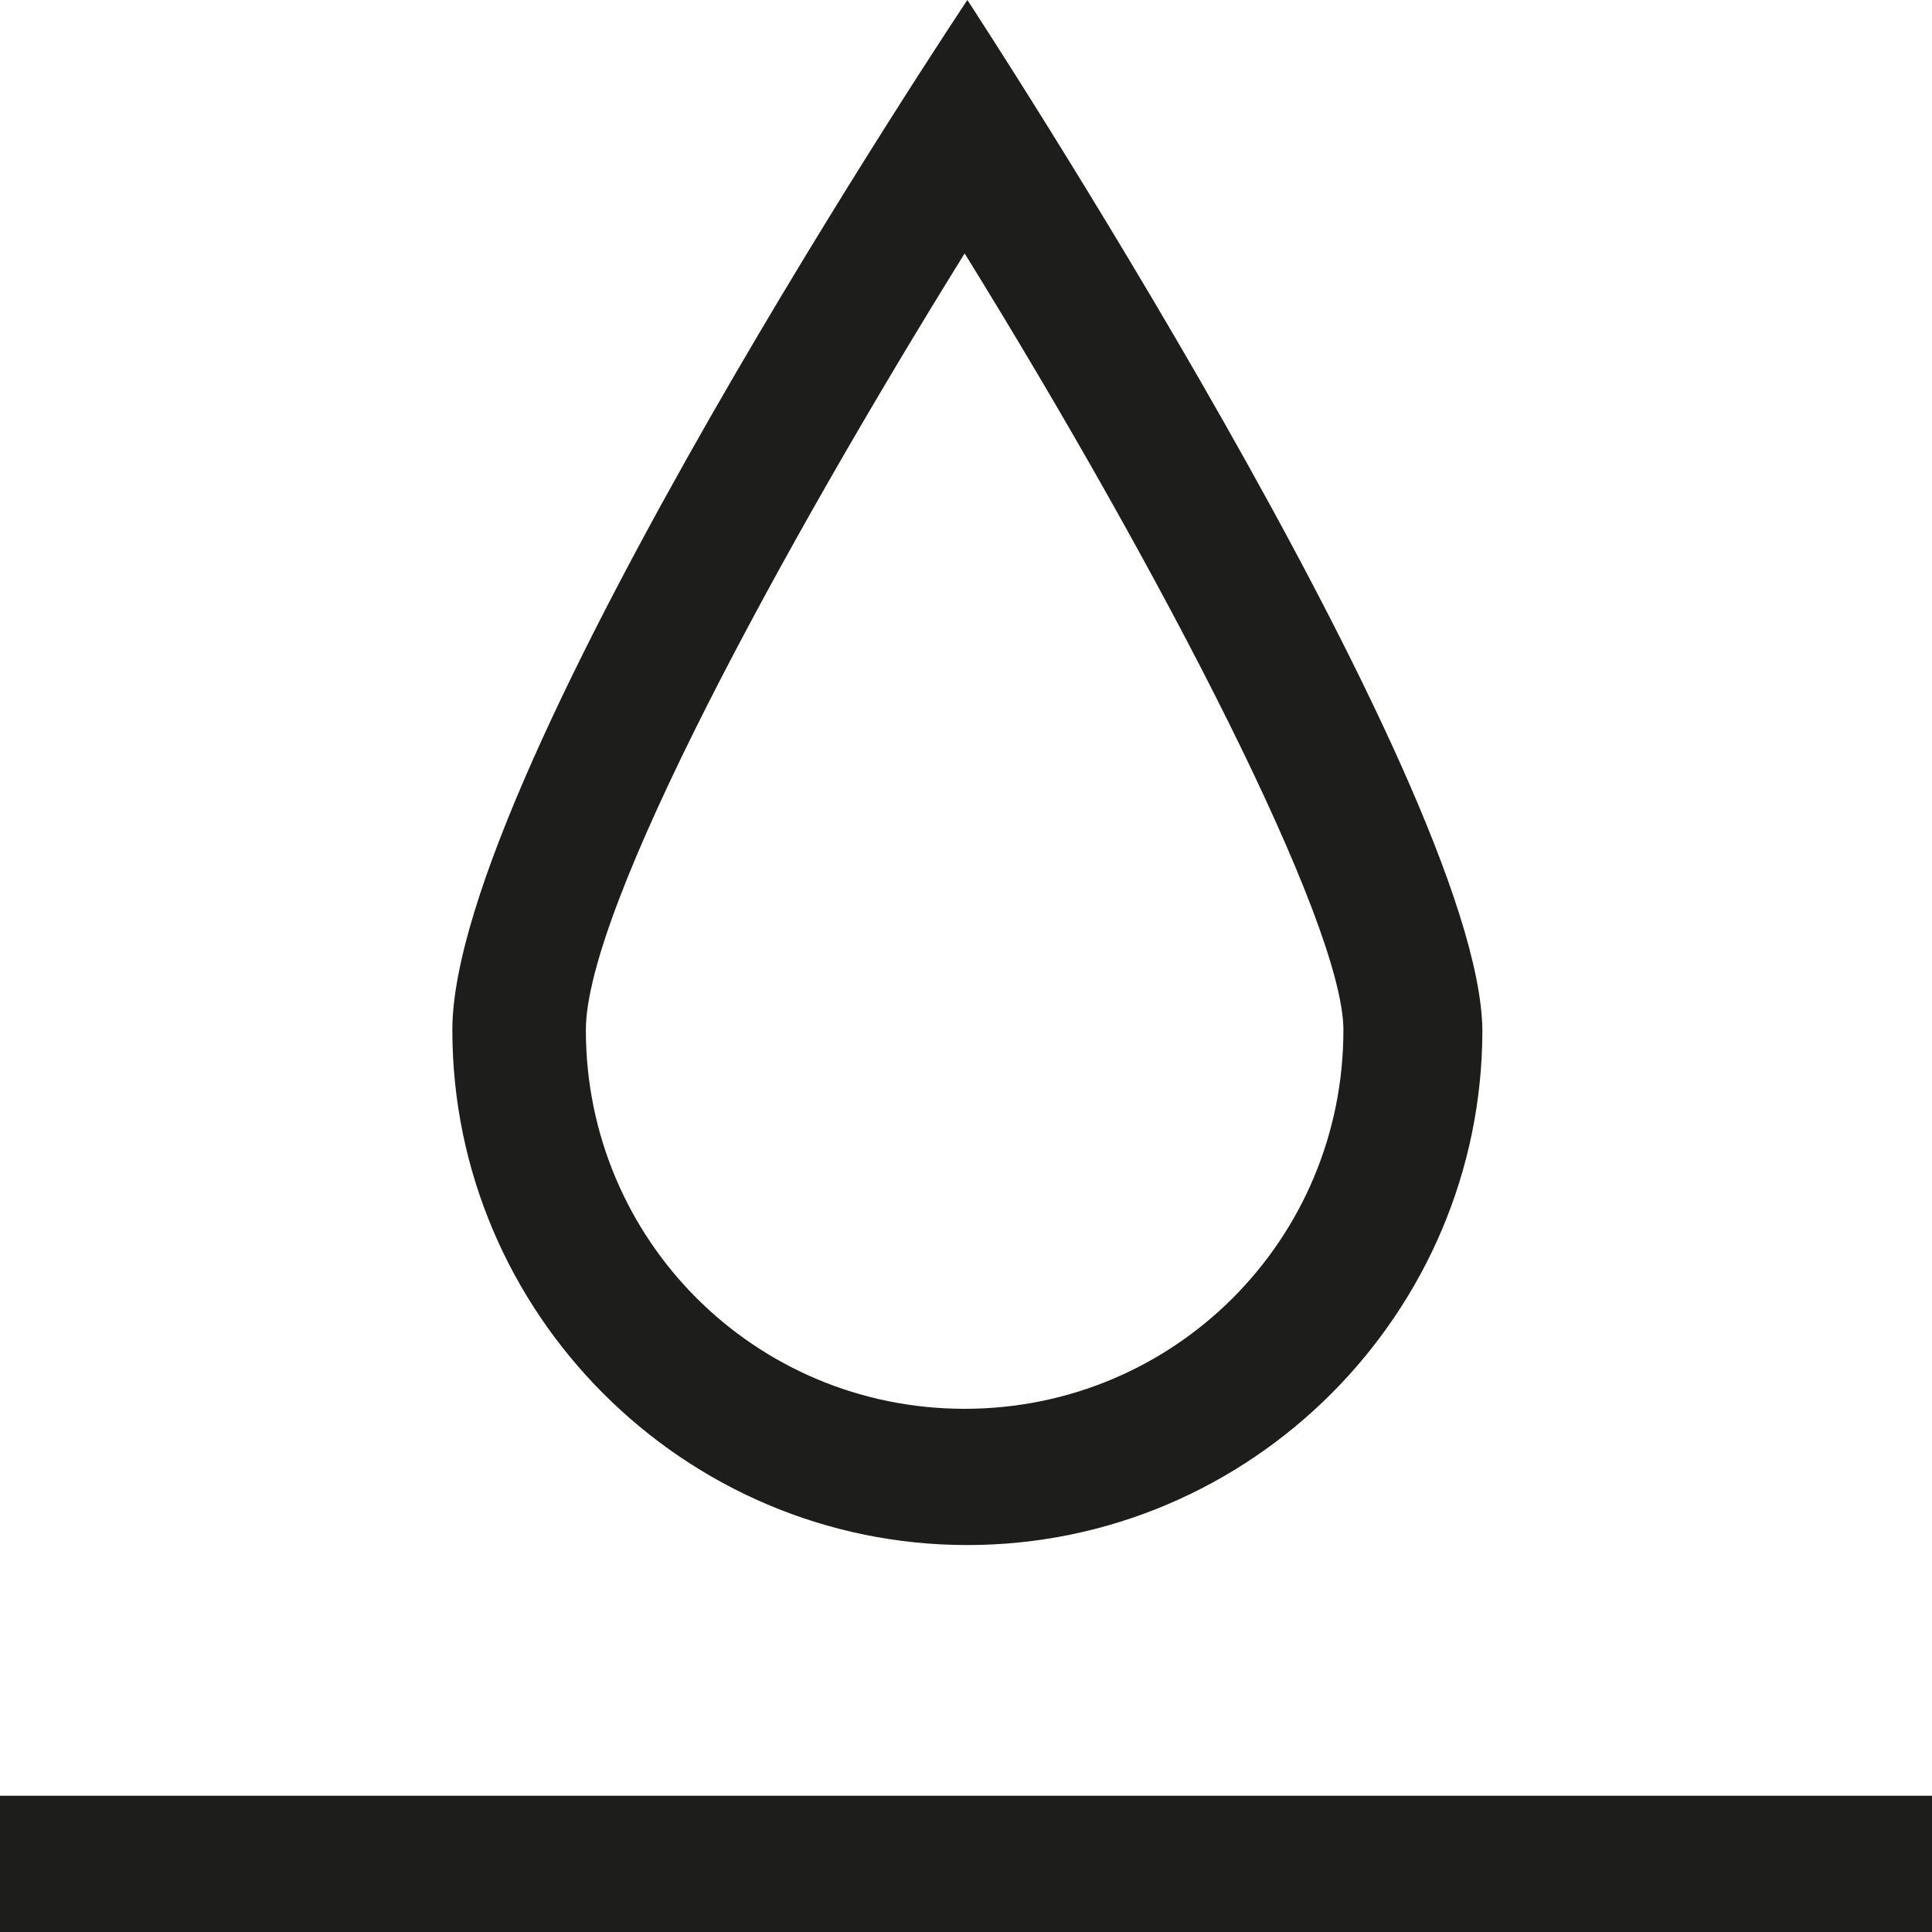
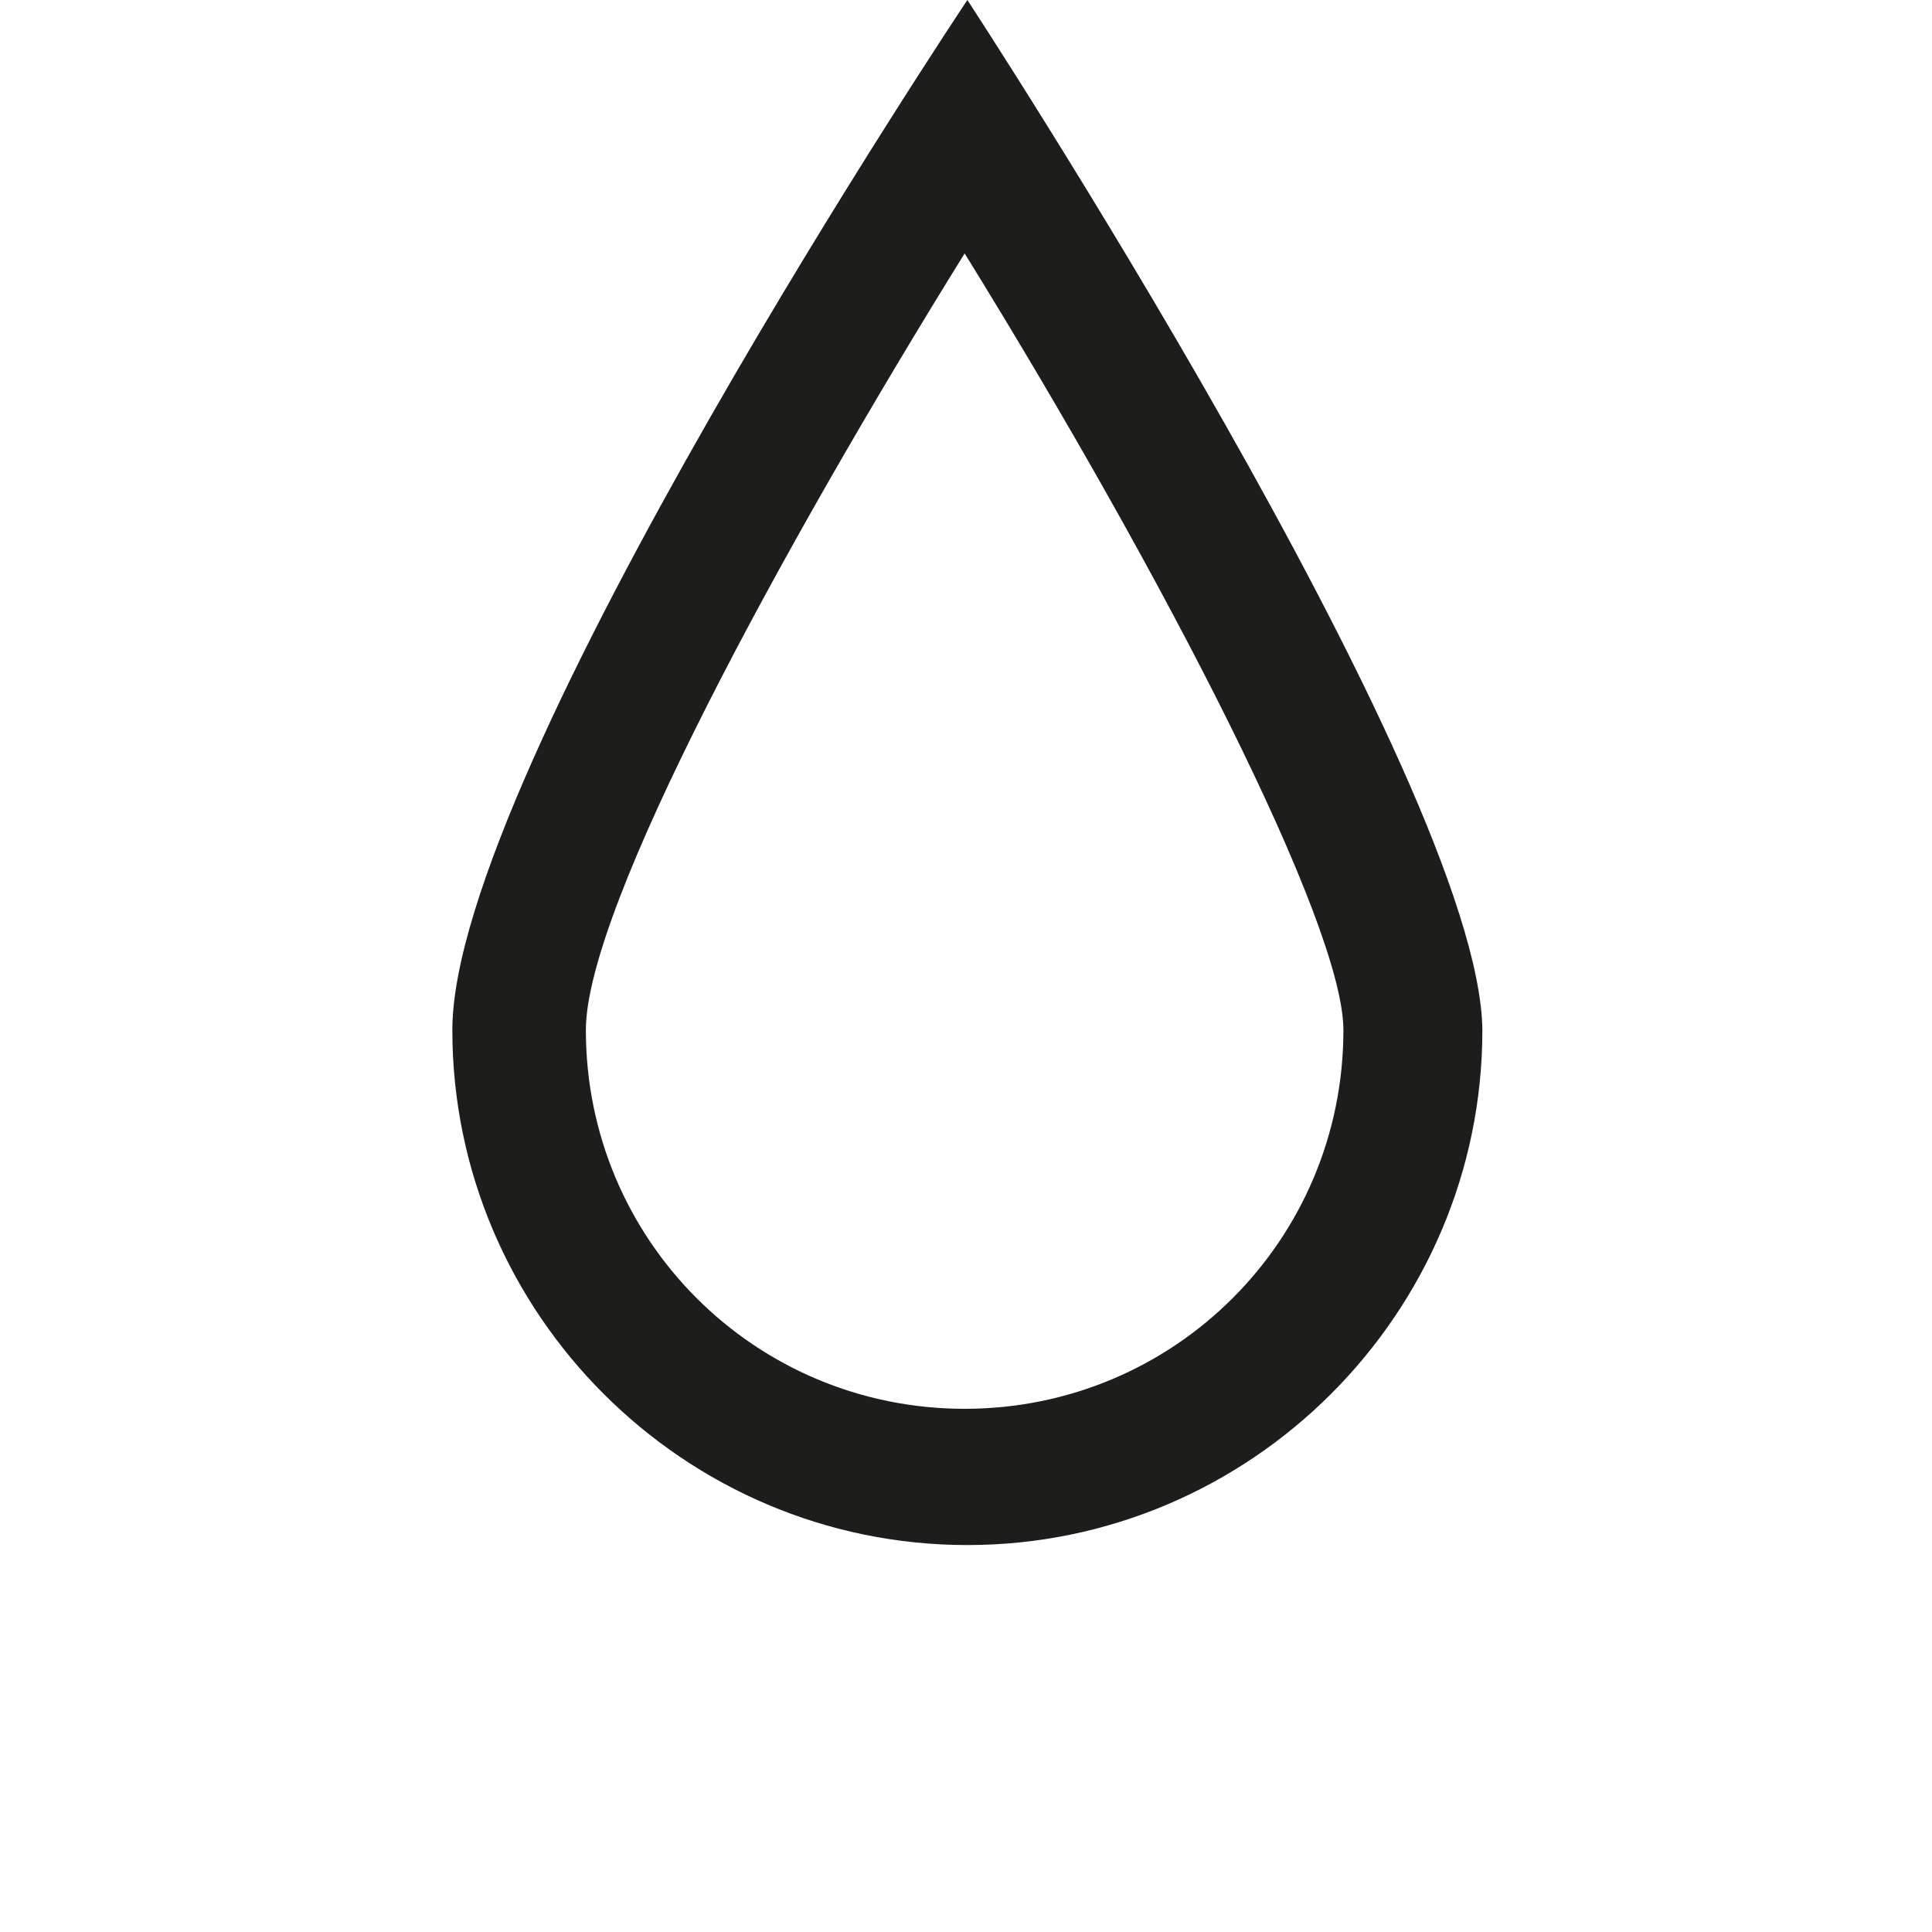
<svg xmlns="http://www.w3.org/2000/svg" viewBox="0 0 7.09 7.09" data-name="Ebene 1" id="Ebene_1">
  <defs>
    <style>
      .cls-1 {
        fill: #1d1d1b;
      }
    </style>
  </defs>
  <path d="M3.54.93c.73,1.18,1.39,2.46,1.39,2.85,0,.77-.62,1.39-1.39,1.39s-1.39-.62-1.39-1.39c0-.45.72-1.77,1.39-2.85M3.55,0s-1.89,2.83-1.89,3.78c0,1.04.85,1.89,1.89,1.89s1.89-.85,1.89-1.89C5.43,2.87,3.55,0,3.55,0h0Z" class="cls-1" />
-   <rect height=".5" width="7.09" y="6.59" x="0" class="cls-1" />
</svg>